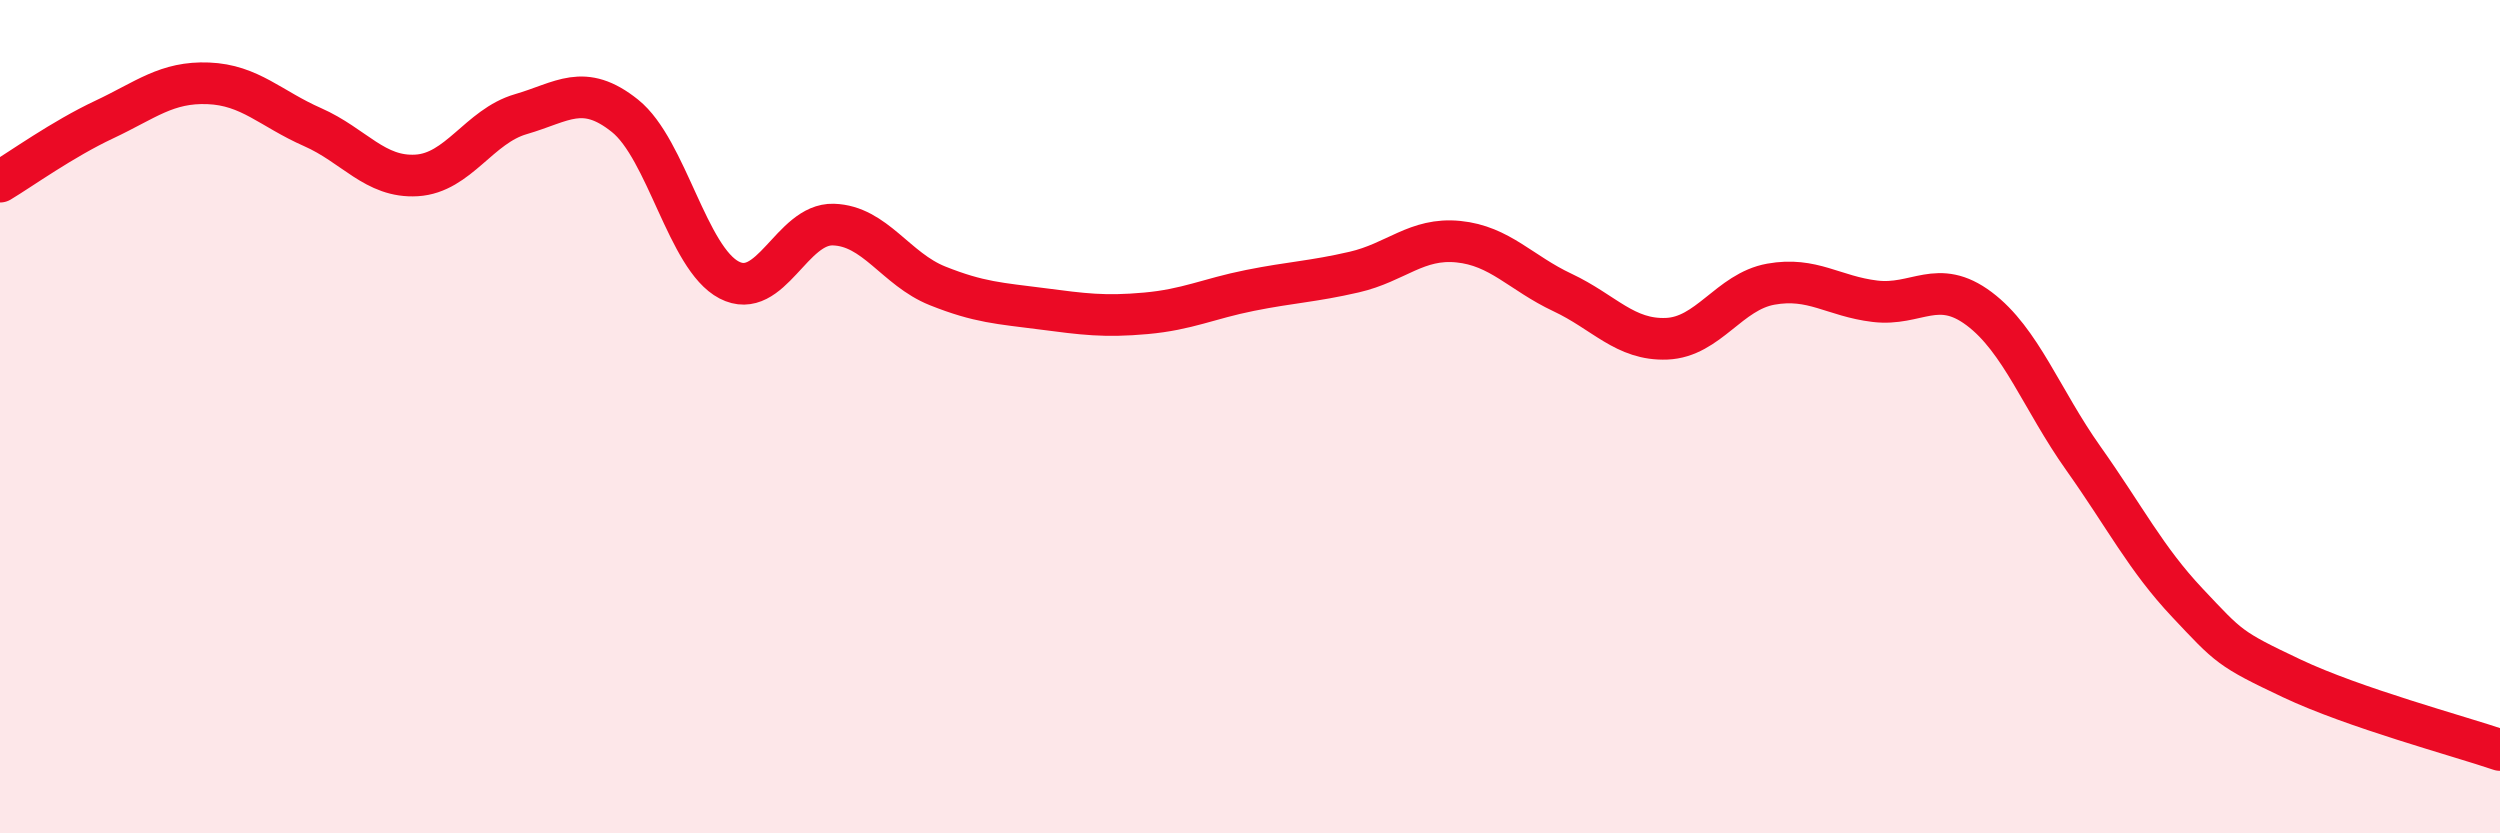
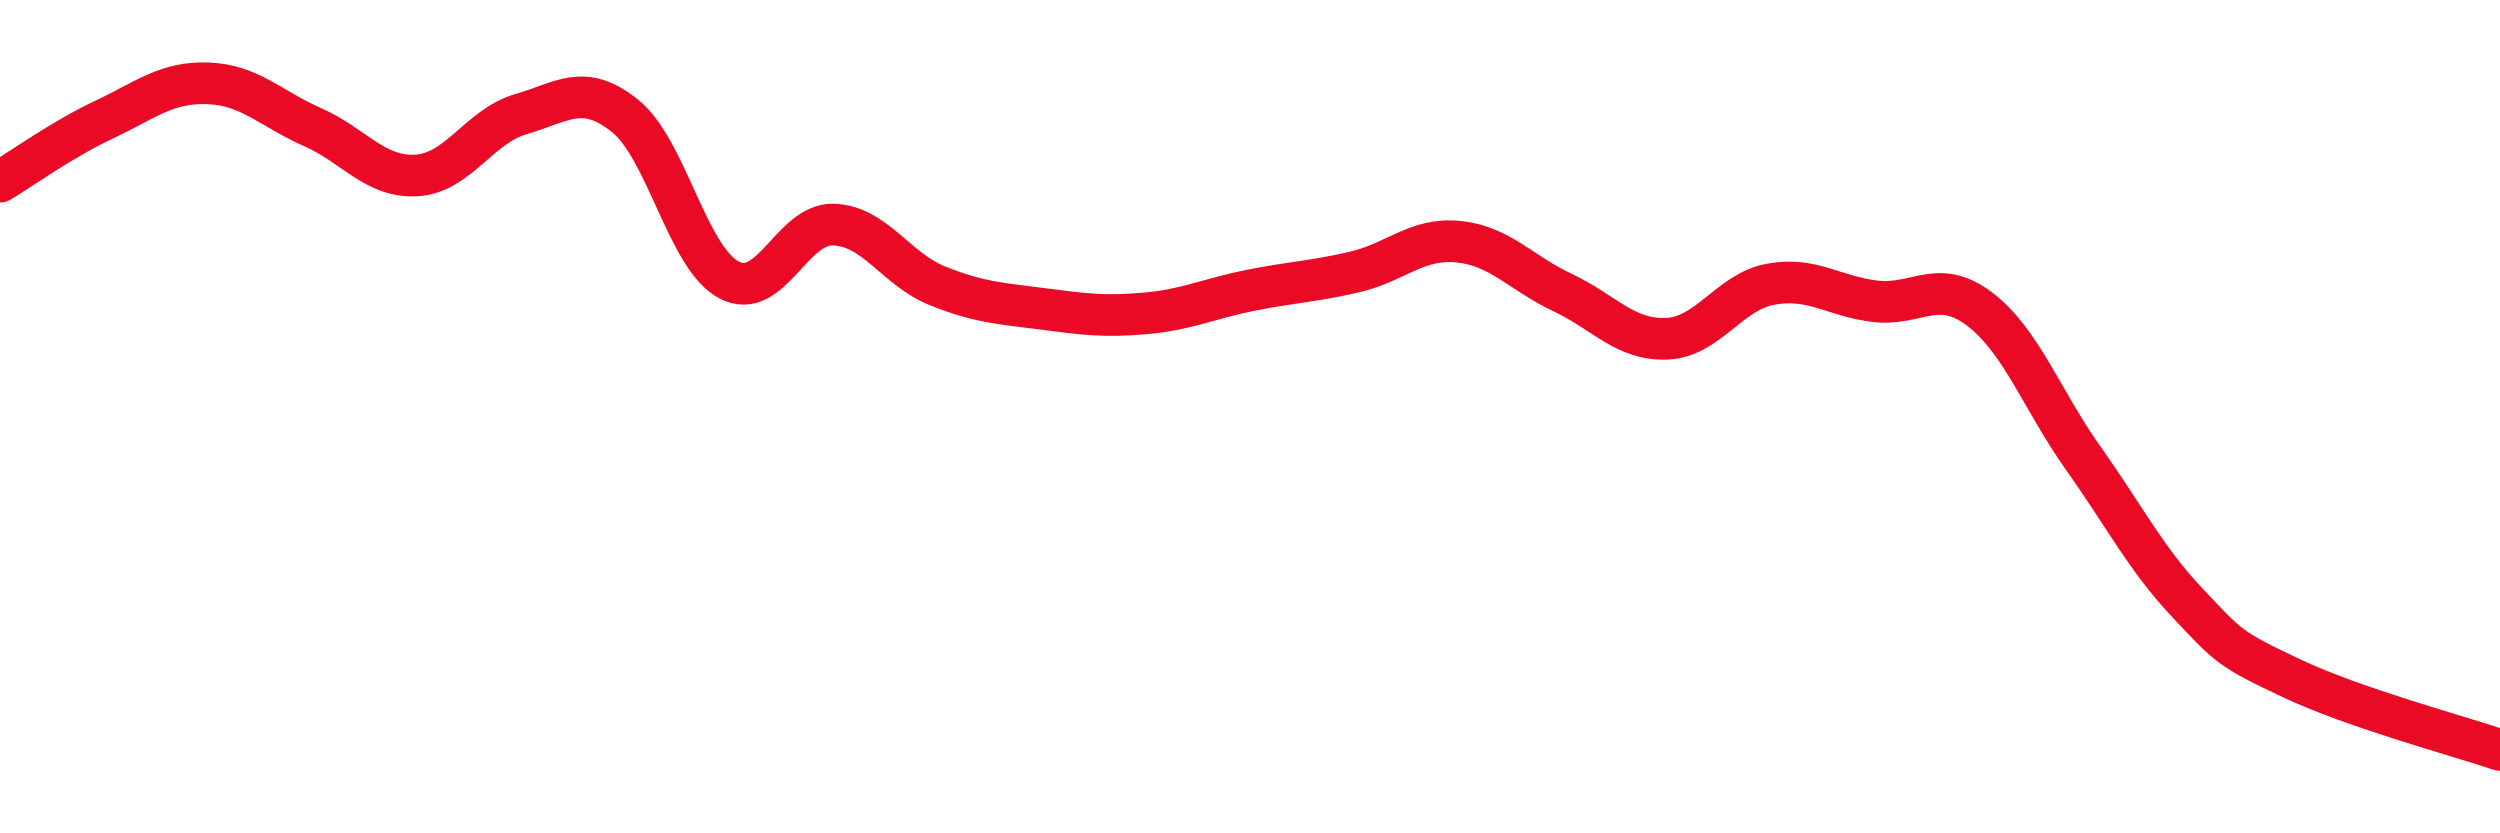
<svg xmlns="http://www.w3.org/2000/svg" width="60" height="20" viewBox="0 0 60 20">
-   <path d="M 0,4.36 C 0.5,4.06 1.5,3.34 2.5,2.87 C 3.5,2.4 4,1.96 5,2 C 6,2.04 6.5,2.61 7.5,3.05 C 8.5,3.49 9,4.27 10,4.21 C 11,4.15 11.5,3.03 12.5,2.74 C 13.5,2.45 14,1.98 15,2.78 C 16,3.58 16.5,6.2 17.5,6.72 C 18.5,7.24 19,5.36 20,5.39 C 21,5.42 21.5,6.46 22.5,6.86 C 23.5,7.26 24,7.28 25,7.41 C 26,7.54 26.5,7.61 27.5,7.52 C 28.5,7.43 29,7.17 30,6.97 C 31,6.77 31.5,6.76 32.5,6.53 C 33.5,6.3 34,5.7 35,5.8 C 36,5.9 36.5,6.55 37.5,7.02 C 38.5,7.49 39,8.17 40,8.13 C 41,8.09 41.5,7 42.5,6.82 C 43.5,6.64 44,7.11 45,7.23 C 46,7.35 46.5,6.66 47.5,7.41 C 48.5,8.16 49,9.59 50,11 C 51,12.41 51.5,13.41 52.5,14.47 C 53.5,15.53 53.5,15.57 55,16.28 C 56.5,16.99 59,17.66 60,18L60 20L0 20Z" fill="#EB0A25" opacity="0.1" stroke-linecap="round" stroke-linejoin="round" />
  <path d="M 0,4.36 C 0.5,4.06 1.5,3.34 2.5,2.87 C 3.5,2.4 4,1.96 5,2 C 6,2.04 6.5,2.61 7.5,3.05 C 8.5,3.49 9,4.27 10,4.21 C 11,4.15 11.5,3.03 12.5,2.74 C 13.5,2.45 14,1.98 15,2.78 C 16,3.58 16.5,6.2 17.5,6.72 C 18.5,7.24 19,5.36 20,5.39 C 21,5.42 21.5,6.46 22.5,6.86 C 23.5,7.26 24,7.28 25,7.41 C 26,7.54 26.5,7.61 27.5,7.52 C 28.5,7.43 29,7.17 30,6.97 C 31,6.77 31.5,6.76 32.5,6.53 C 33.5,6.3 34,5.7 35,5.8 C 36,5.9 36.5,6.55 37.5,7.02 C 38.5,7.49 39,8.17 40,8.13 C 41,8.09 41.5,7 42.5,6.82 C 43.5,6.64 44,7.11 45,7.23 C 46,7.35 46.5,6.66 47.5,7.41 C 48.5,8.16 49,9.59 50,11 C 51,12.41 51.5,13.41 52.5,14.47 C 53.5,15.53 53.5,15.57 55,16.28 C 56.5,16.99 59,17.66 60,18" stroke="#EB0A25" stroke-width="1" fill="none" stroke-linecap="round" stroke-linejoin="round" />
</svg>